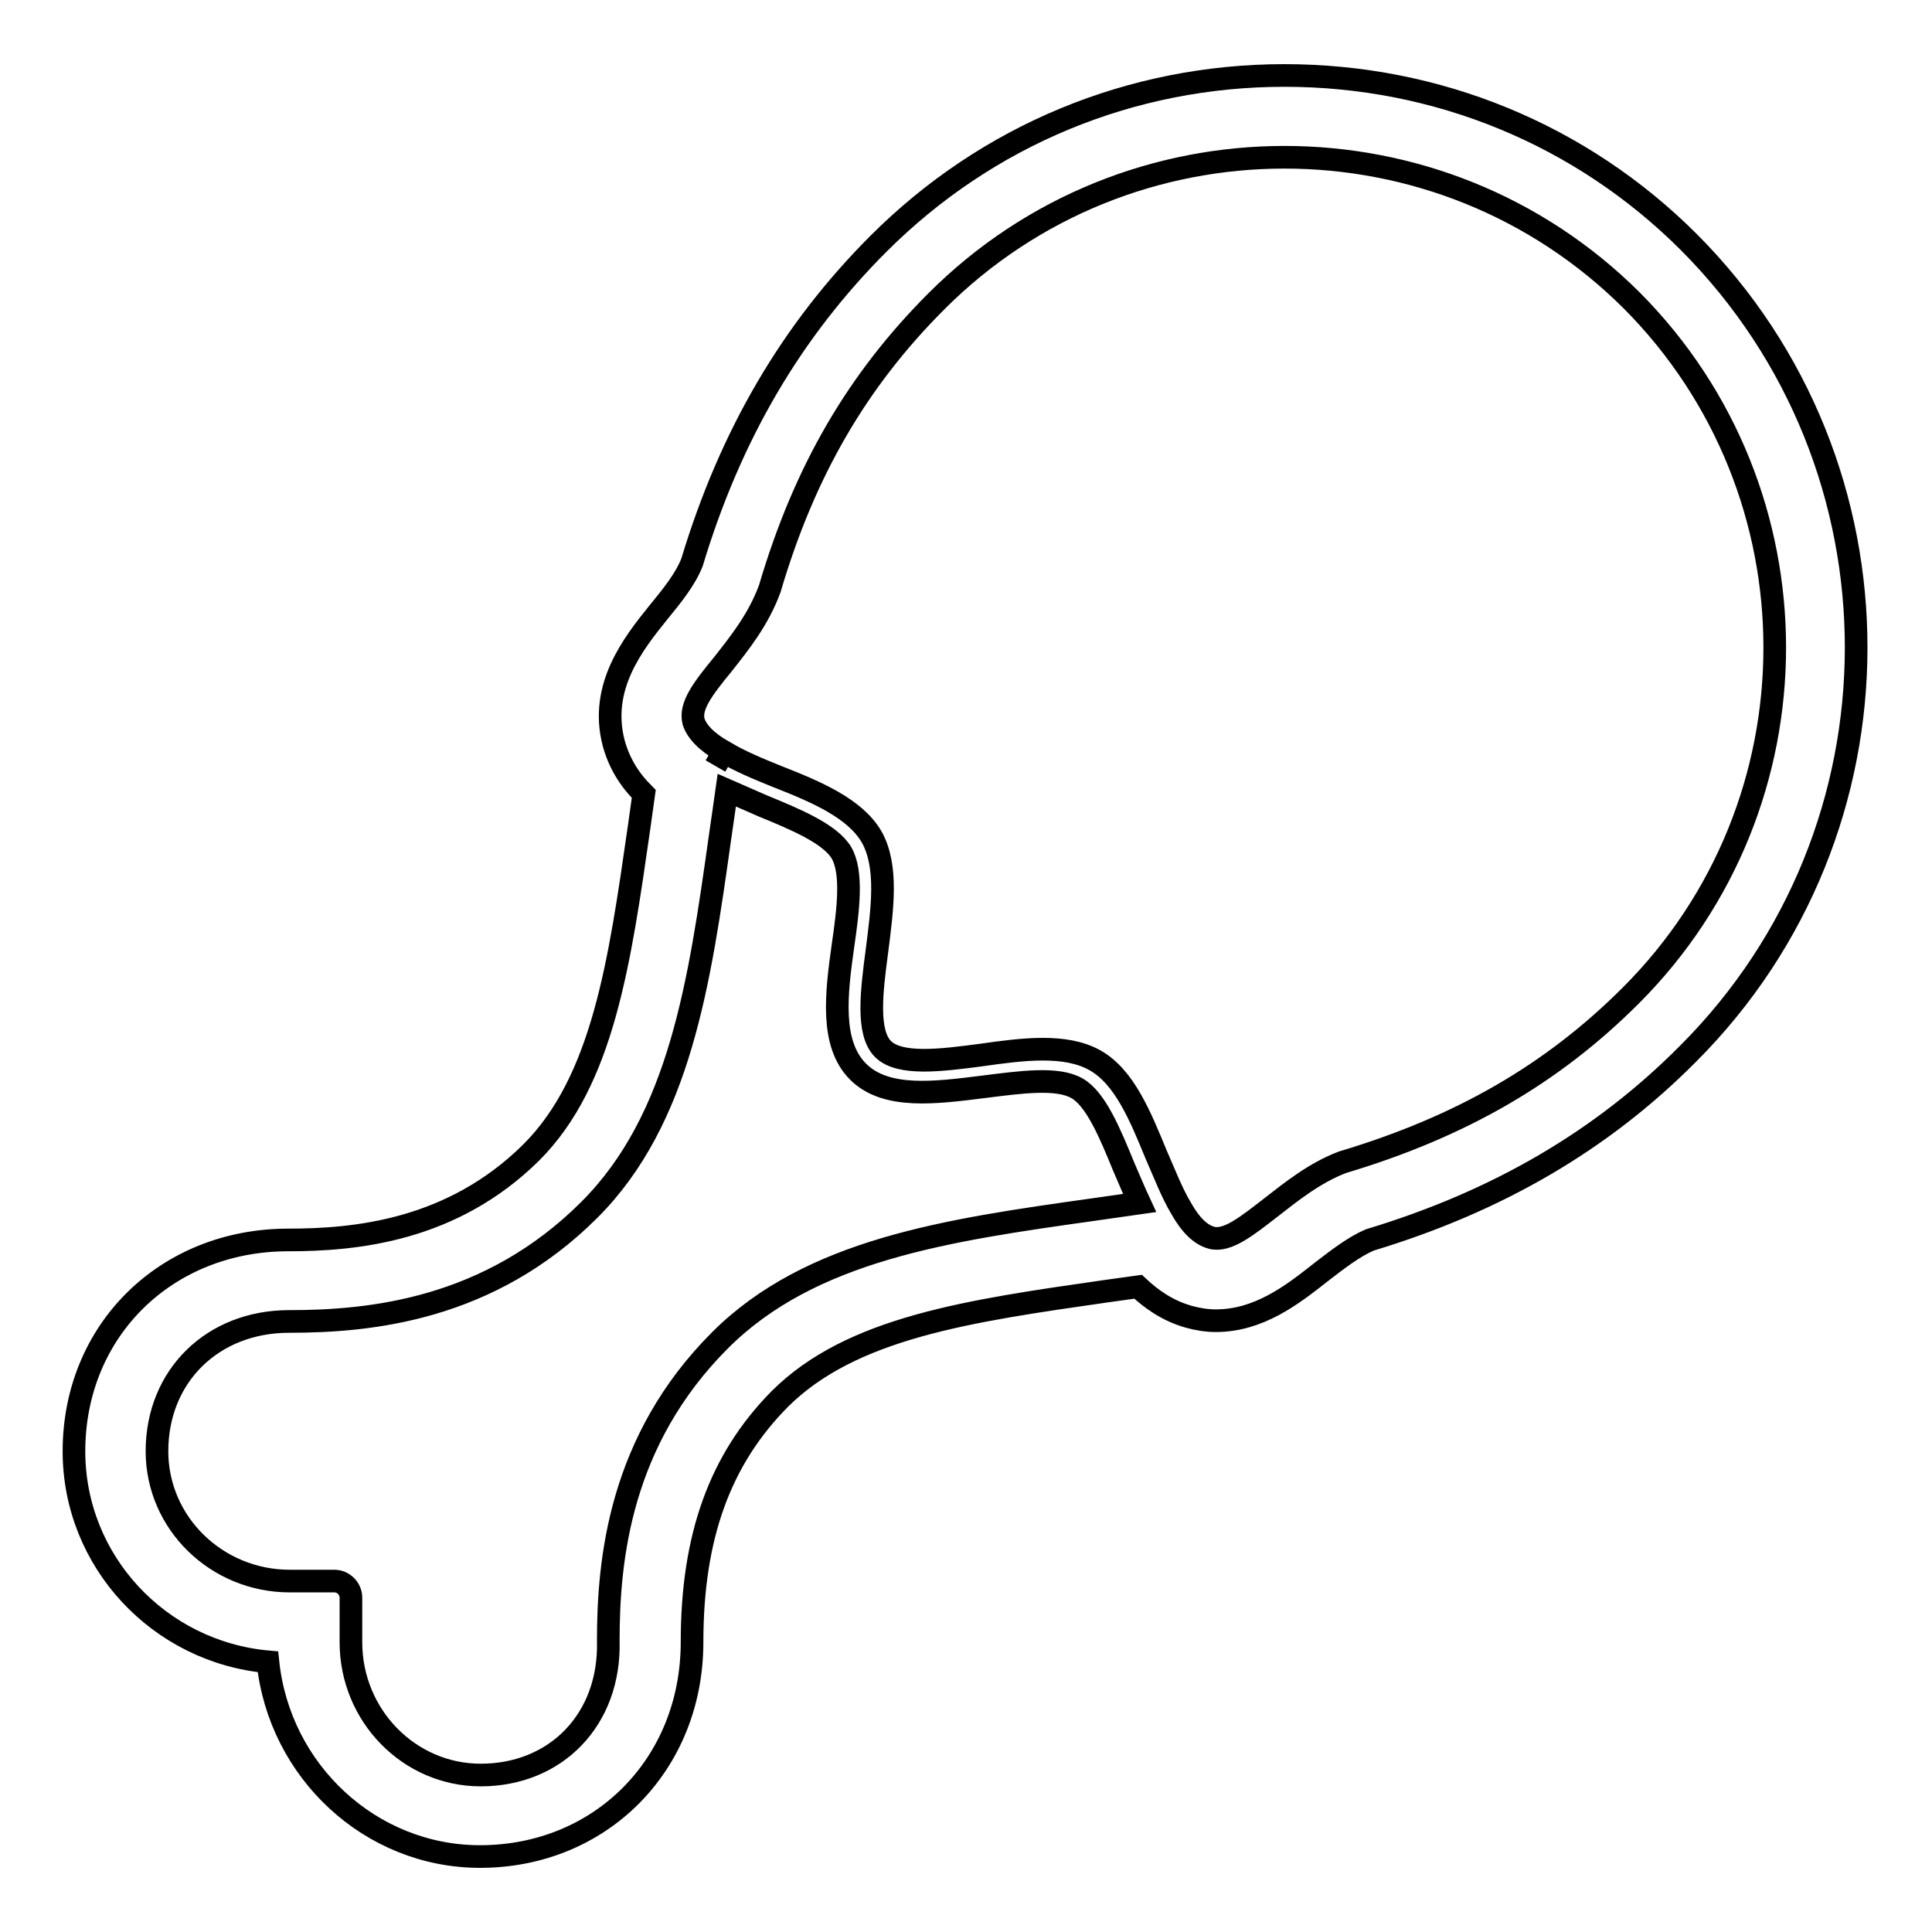
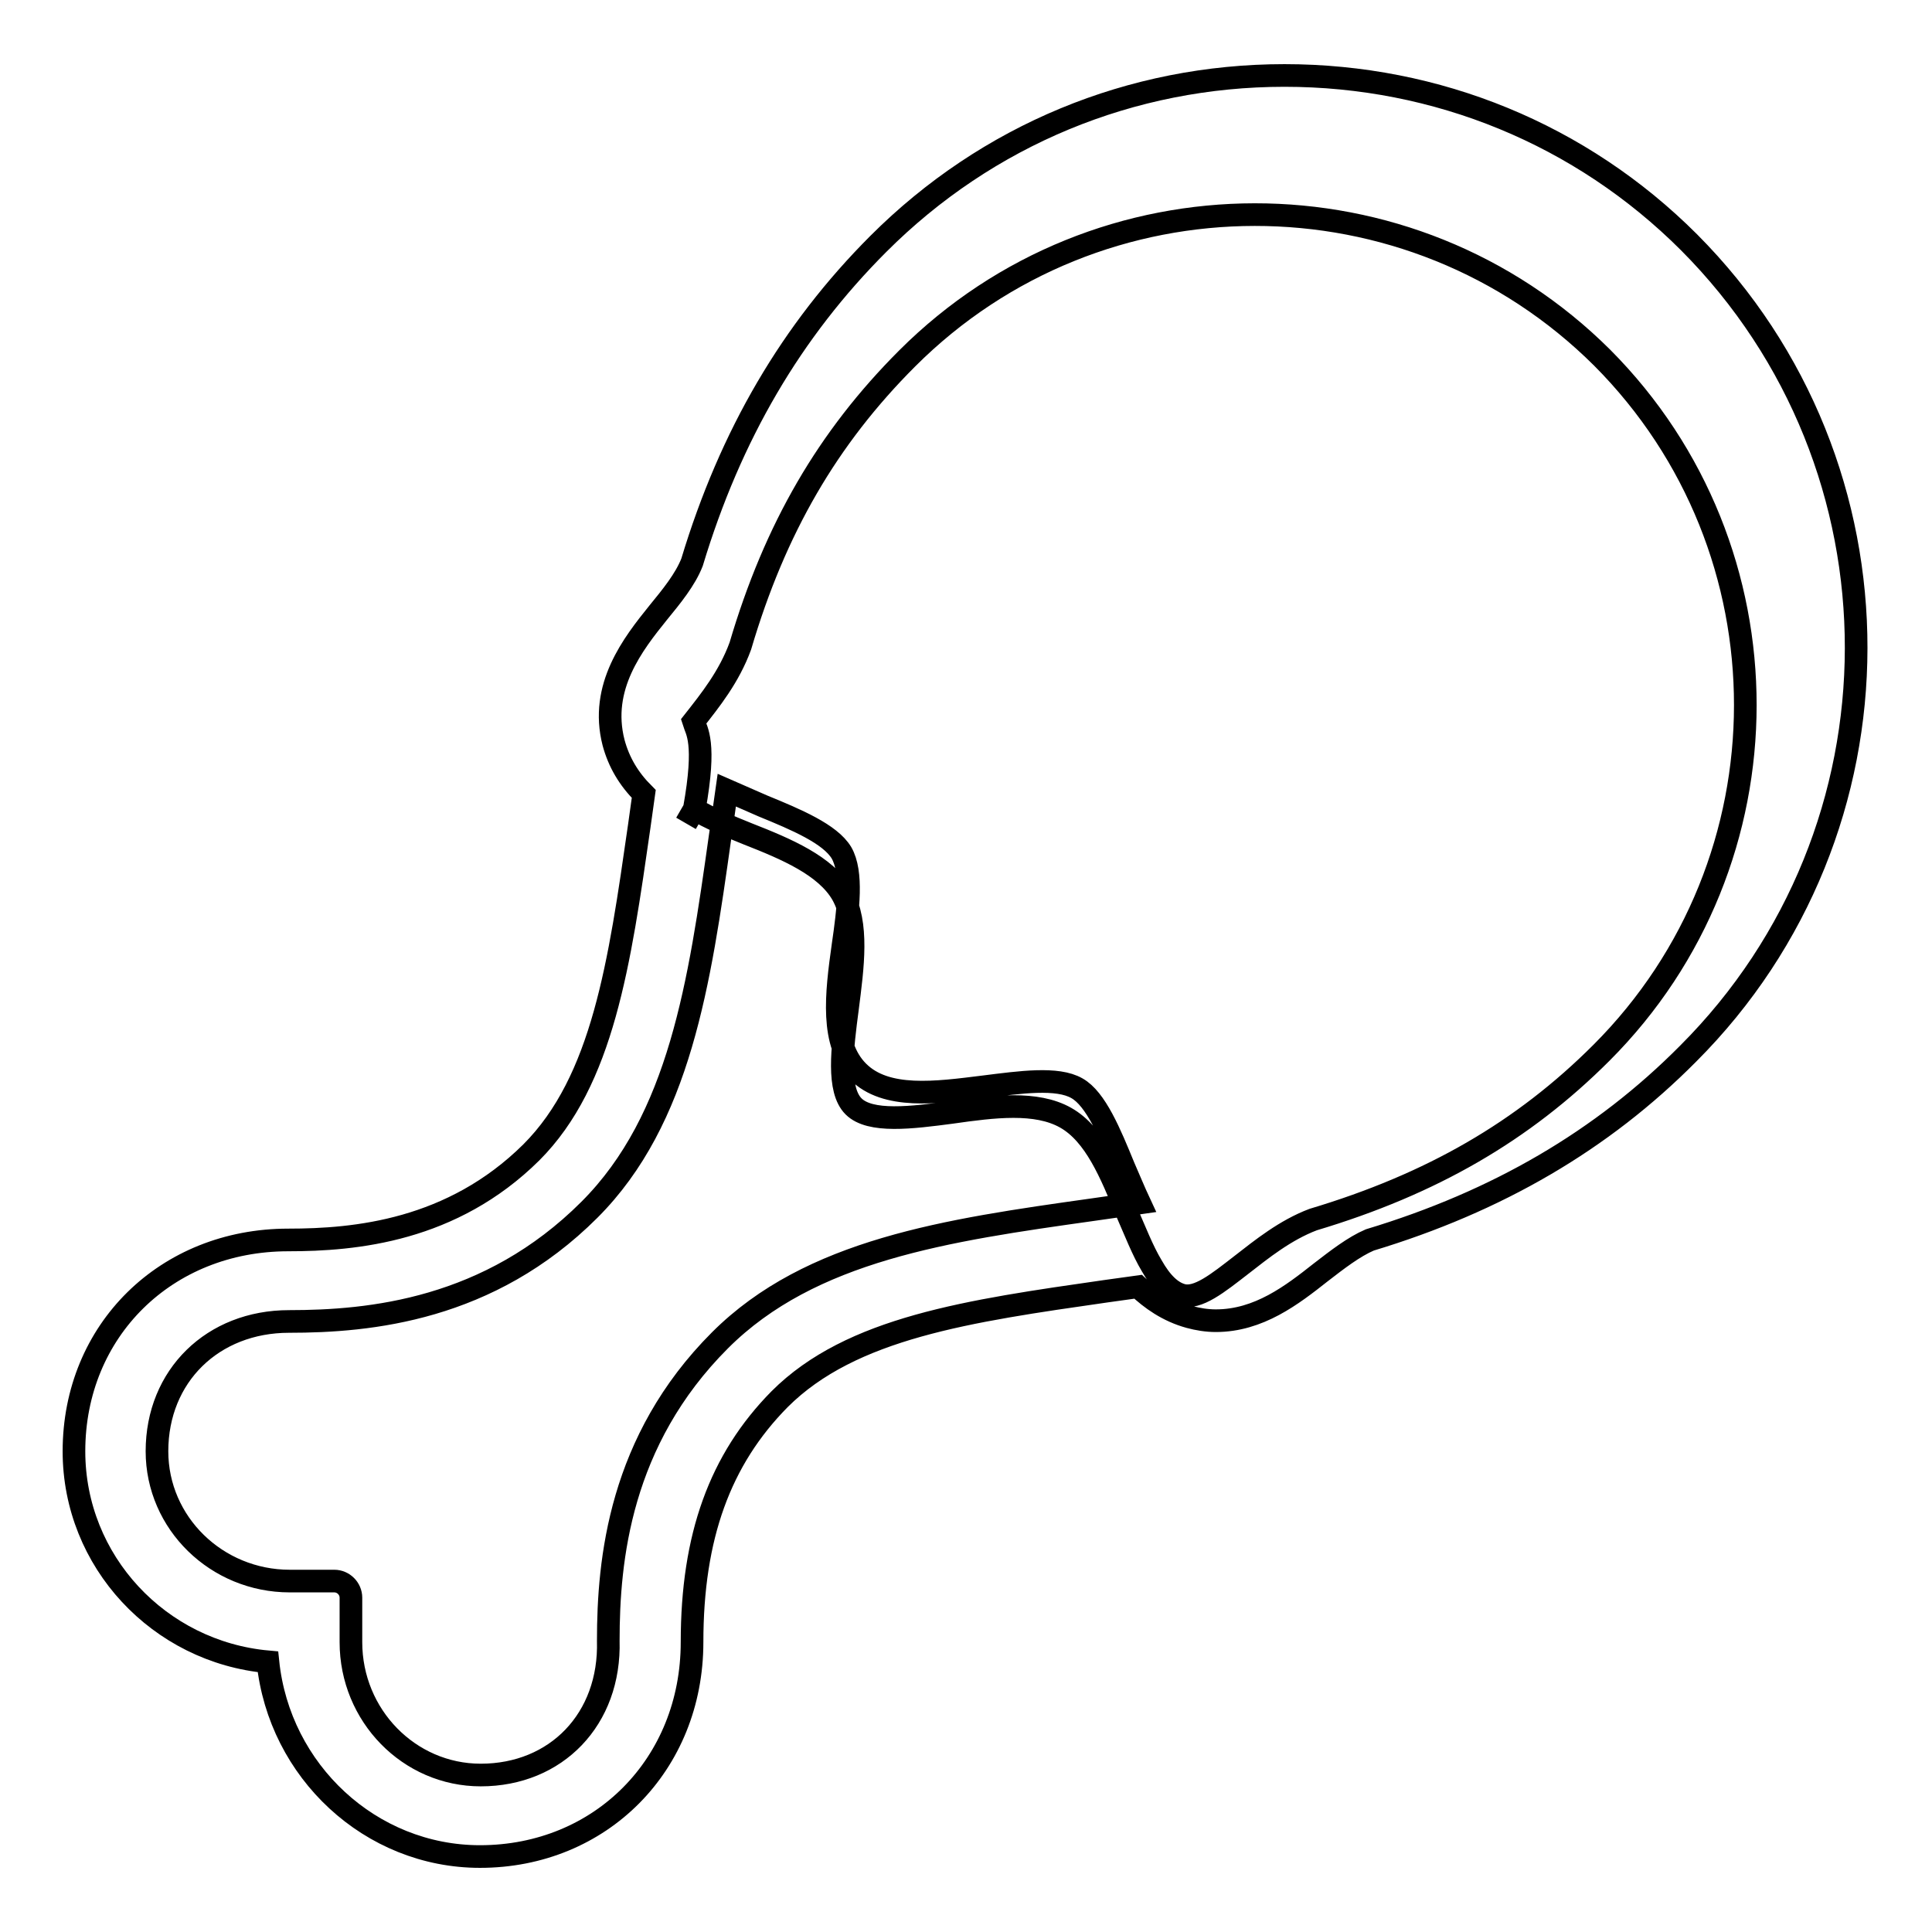
<svg xmlns="http://www.w3.org/2000/svg" version="1.1" x="0px" y="0px" viewBox="0 0 256 256" enable-background="new 0 0 256 256" xml:space="preserve">
  <g>
-     <path stroke-width="3" fill-opacity="0" stroke="#000000" d="M91.7,217.6c0-14,3.7-24.2,11.6-32.2c9.5-9.5,25.1-11.7,43.2-14.3c1.4-0.2,2.8-0.4,4.3-0.6 c1.7,1.6,3.9,3.2,6.8,4c1.1,0.3,2.3,0.5,3.5,0.5c5.7,0,10.1-3.4,13.9-6.4c2.2-1.7,4.4-3.4,6.5-4.3c16.9-5.1,30.8-13.2,42.2-24.7 c29.6-29.6,29.7-77.8,0.1-107.5C209.5,17.8,190.4,10,170.2,10c-20.3,0-39.4,7.9-53.8,22.3c-11.5,11.5-19.6,25.3-24.7,42.2 c-0.9,2.3-2.7,4.5-4.5,6.7c-3.3,4.1-7.8,9.8-5.9,17.2c0.7,2.6,2,4.8,4,6.8c-0.2,1.4-0.4,2.9-0.6,4.3c-2.6,18.1-4.8,33.7-14.3,43.2 c-10.5,10.4-23.3,11.6-32.2,11.6c-16.2,0-28.4,12-28.4,28c0,14.6,11.3,26.6,25.7,27.9C37,234.7,49.1,246,63.6,246 C79.6,246,91.7,233.8,91.7,217.6z M63.7,235.2c-9.5,0-17.2-7.9-17.2-17.6v-5.9c0-1.2-1-2.2-2.2-2.2h-5.9c-9.7,0-17.6-7.7-17.6-17.2 c0-10,7.4-17.2,17.5-17.2c10.7,0,26.5-1.5,39.8-14.8c12-12,14.6-30.1,17.3-49.3c0.3-2,0.6-4.2,0.9-6.3c1.6,0.7,3.2,1.4,4.8,2.1 c4.4,1.8,8.9,3.7,10.4,6.2c1.5,2.6,0.9,7.5,0.2,12.3c-0.9,6.4-1.7,13,2,16.7c3.7,3.7,10.3,2.8,16.7,2c4.8-0.6,9.7-1.3,12.3,0.2 c2.5,1.4,4.4,6,6.2,10.4c0.7,1.6,1.4,3.3,2.1,4.8c-2.1,0.3-4.2,0.6-6.3,0.9c-19.2,2.7-37.3,5.3-49.3,17.3 c-13.3,13.3-14.8,29.1-14.8,39.8C80.9,227.8,73.7,235.2,63.7,235.2L63.7,235.2z M91.9,95.6c-0.5-2,1.1-4.2,3.9-7.6 c2.2-2.8,4.7-5.9,6.2-10c4.6-15.6,11.6-27.6,22.1-38.1c25.4-25.4,66.7-25.4,92.1-0.1c25.3,25.4,25.3,66.7-0.1,92.1 c-10.4,10.4-22.5,17.4-38.2,22.1c-3.7,1.4-6.8,3.9-9.5,6c-3.1,2.4-5.8,4.6-7.9,4c-1.4-0.4-2.7-1.6-4-3.9c-1.2-2-2.2-4.6-3.3-7.1 c-2.1-5.1-4.2-10.3-8.1-12.5c-3.9-2.2-9.5-1.5-15.1-0.7c-5.3,0.7-10.8,1.4-13-0.8c-2.2-2.2-1.5-7.7-0.8-13 c0.7-5.5,1.5-11.2-0.7-15.1c-2.2-3.8-7.4-6-12.5-8c-2.5-1-5.1-2.1-7.1-3.3l-1.1,1.9l1.1-1.9C93.6,98.3,92.3,96.9,91.9,95.6 L91.9,95.6z" />
+     <path stroke-width="3" fill-opacity="0" stroke="#000000" d="M91.7,217.6c0-14,3.7-24.2,11.6-32.2c9.5-9.5,25.1-11.7,43.2-14.3c1.4-0.2,2.8-0.4,4.3-0.6 c1.7,1.6,3.9,3.2,6.8,4c1.1,0.3,2.3,0.5,3.5,0.5c5.7,0,10.1-3.4,13.9-6.4c2.2-1.7,4.4-3.4,6.5-4.3c16.9-5.1,30.8-13.2,42.2-24.7 c29.6-29.6,29.7-77.8,0.1-107.5C209.5,17.8,190.4,10,170.2,10c-20.3,0-39.4,7.9-53.8,22.3c-11.5,11.5-19.6,25.3-24.7,42.2 c-0.9,2.3-2.7,4.5-4.5,6.7c-3.3,4.1-7.8,9.8-5.9,17.2c0.7,2.6,2,4.8,4,6.8c-0.2,1.4-0.4,2.9-0.6,4.3c-2.6,18.1-4.8,33.7-14.3,43.2 c-10.5,10.4-23.3,11.6-32.2,11.6c-16.2,0-28.4,12-28.4,28c0,14.6,11.3,26.6,25.7,27.9C37,234.7,49.1,246,63.6,246 C79.6,246,91.7,233.8,91.7,217.6z M63.7,235.2c-9.5,0-17.2-7.9-17.2-17.6v-5.9c0-1.2-1-2.2-2.2-2.2h-5.9c-9.7,0-17.6-7.7-17.6-17.2 c0-10,7.4-17.2,17.5-17.2c10.7,0,26.5-1.5,39.8-14.8c12-12,14.6-30.1,17.3-49.3c0.3-2,0.6-4.2,0.9-6.3c1.6,0.7,3.2,1.4,4.8,2.1 c4.4,1.8,8.9,3.7,10.4,6.2c1.5,2.6,0.9,7.5,0.2,12.3c-0.9,6.4-1.7,13,2,16.7c3.7,3.7,10.3,2.8,16.7,2c4.8-0.6,9.7-1.3,12.3,0.2 c2.5,1.4,4.4,6,6.2,10.4c0.7,1.6,1.4,3.3,2.1,4.8c-2.1,0.3-4.2,0.6-6.3,0.9c-19.2,2.7-37.3,5.3-49.3,17.3 c-13.3,13.3-14.8,29.1-14.8,39.8C80.9,227.8,73.7,235.2,63.7,235.2L63.7,235.2z M91.9,95.6c2.2-2.8,4.7-5.9,6.2-10c4.6-15.6,11.6-27.6,22.1-38.1c25.4-25.4,66.7-25.4,92.1-0.1c25.3,25.4,25.3,66.7-0.1,92.1 c-10.4,10.4-22.5,17.4-38.2,22.1c-3.7,1.4-6.8,3.9-9.5,6c-3.1,2.4-5.8,4.6-7.9,4c-1.4-0.4-2.7-1.6-4-3.9c-1.2-2-2.2-4.6-3.3-7.1 c-2.1-5.1-4.2-10.3-8.1-12.5c-3.9-2.2-9.5-1.5-15.1-0.7c-5.3,0.7-10.8,1.4-13-0.8c-2.2-2.2-1.5-7.7-0.8-13 c0.7-5.5,1.5-11.2-0.7-15.1c-2.2-3.8-7.4-6-12.5-8c-2.5-1-5.1-2.1-7.1-3.3l-1.1,1.9l1.1-1.9C93.6,98.3,92.3,96.9,91.9,95.6 L91.9,95.6z" />
  </g>
</svg>